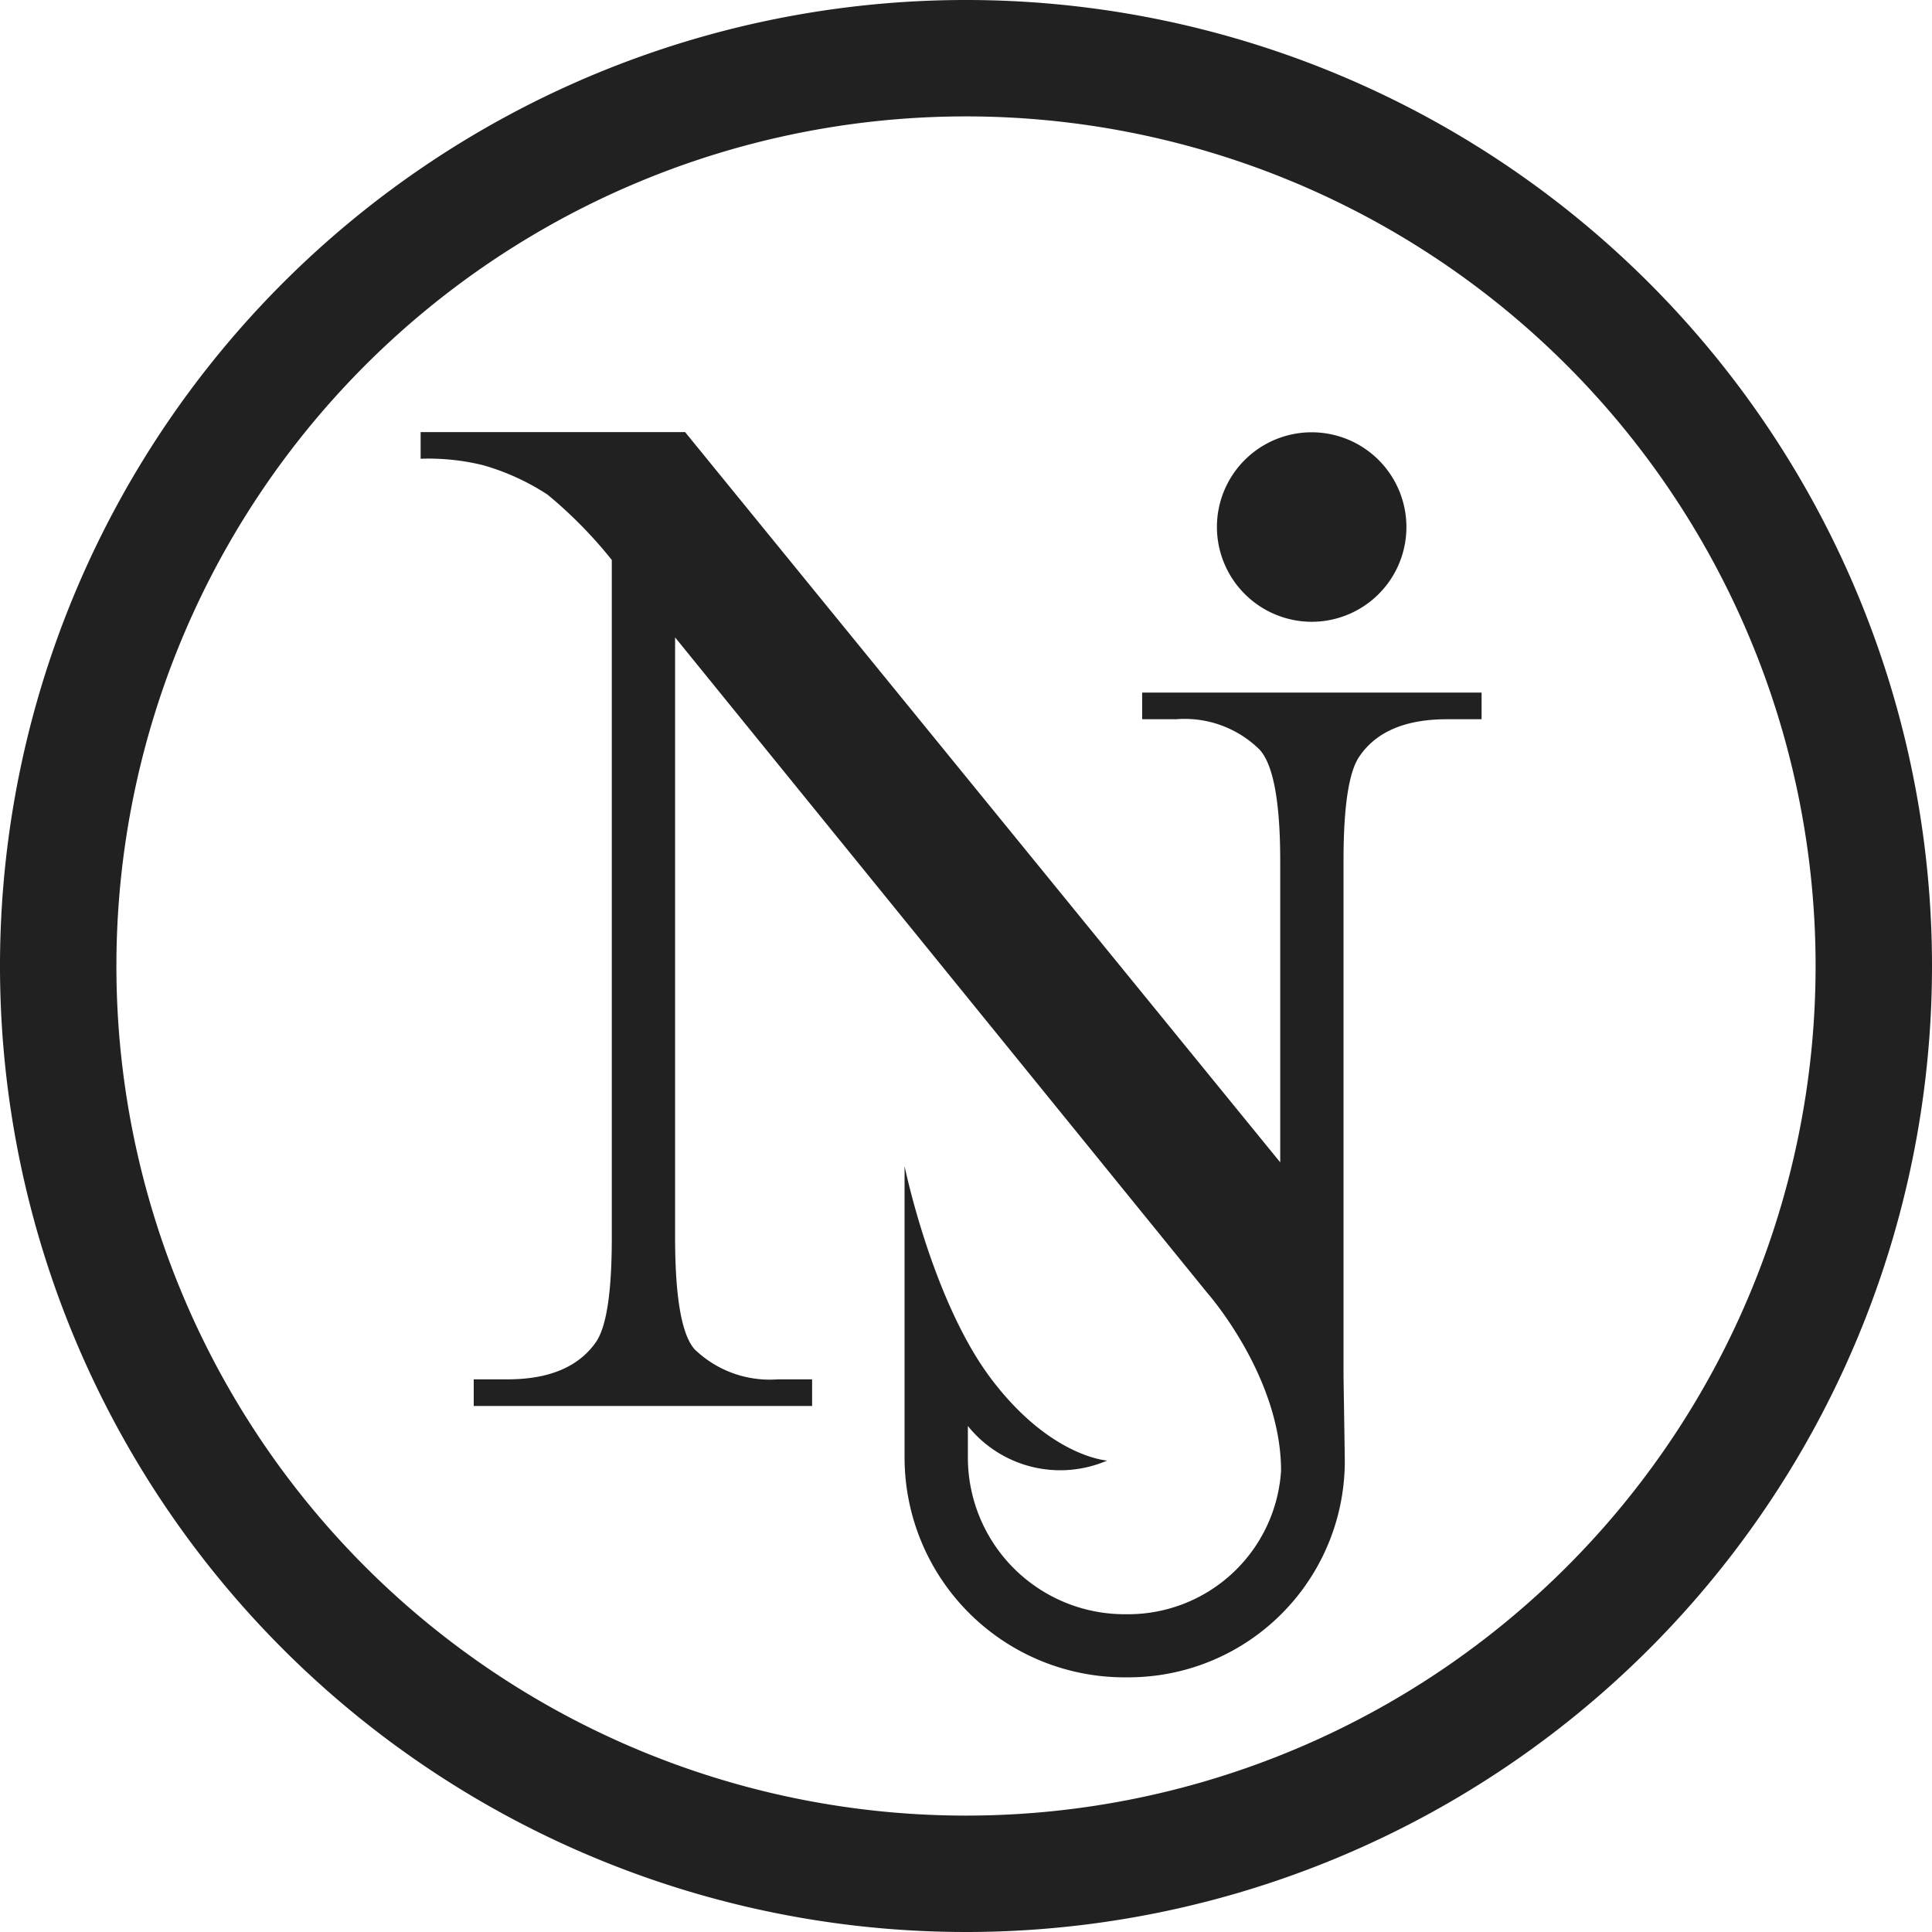
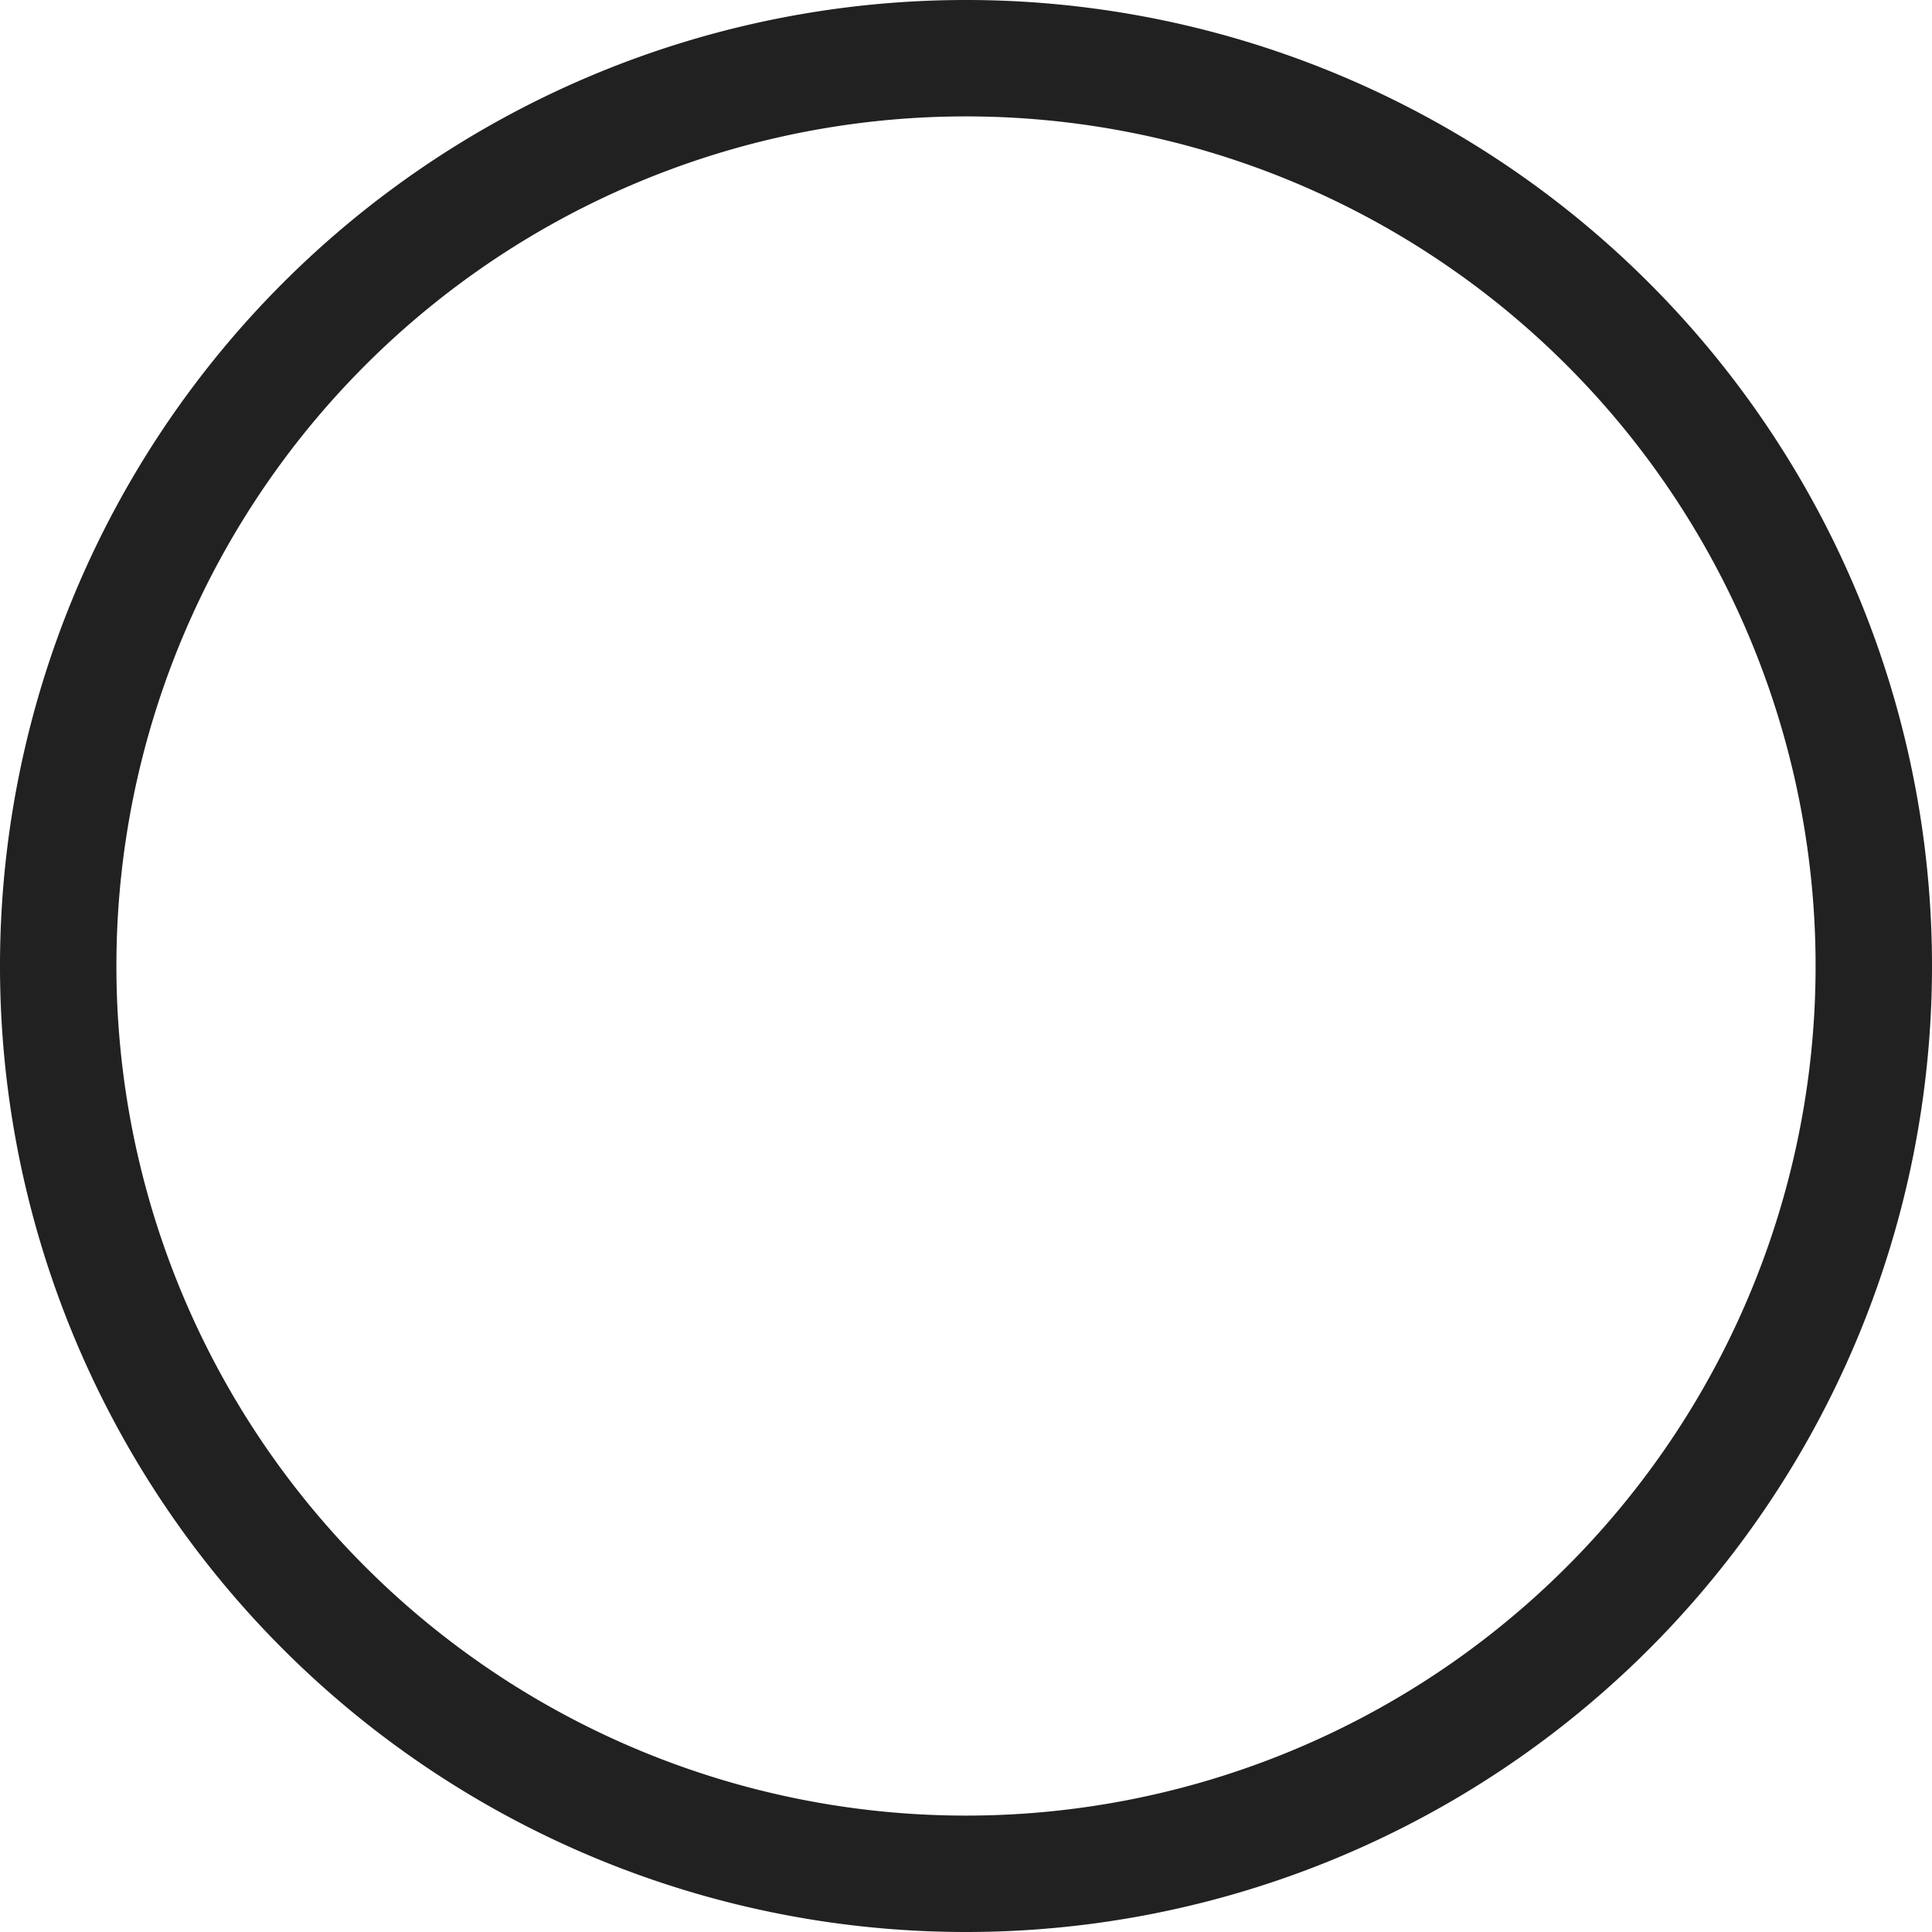
<svg xmlns="http://www.w3.org/2000/svg" viewBox="0 0 92.78 92.78">
  <defs>
    <style>.cls-1{fill:#212121;}</style>
  </defs>
  <title>NIF-logo_svart</title>
  <g id="Layer_2" data-name="Layer 2">
    <g id="Layer_1-2" data-name="Layer 1">
      <g id="Page-1">
-         <path id="Combined-Shape" class="cls-1" d="M46.48,68.48V70A7.53,7.53,0,0,0,54,77.52h.15a7.36,7.36,0,0,0,7.37-6.89c0-4.55-3.55-8.55-3.55-8.55L32.42,30.61v28.8q0,4.31.93,5.38a5.19,5.19,0,0,0,4,1.45H39v1.28H22.75V66.24h1.62q3,0,4.25-1.79.76-1.1.76-5V26.89a21.32,21.32,0,0,0-3.09-3.14,11.35,11.35,0,0,0-3.09-1.41,11,11,0,0,0-3-.31V20.75h12.7L61.48,55.82V41.37q0-4.31-1-5.38a5.12,5.12,0,0,0-4-1.45H54.85V33.26H71.15v1.28H69.49q-3,0-4.21,1.79-.76,1.1-.76,5V66.09L64.58,70A10.39,10.39,0,0,1,54.15,80.55H54A10.56,10.56,0,0,1,43.44,70V56s1.33,6.48,4.17,10.23,5.56,3.91,5.56,3.91A5.69,5.69,0,0,1,46.48,68.48ZM63,29.86a4.55,4.55,0,1,0-4.56-4.55A4.56,4.56,0,0,0,63,29.86Z" />
-         <path id="Oval-2" class="cls-1" d="M92.78,46.39A46.39,46.39,0,1,0,46.39,92.78,46.39,46.39,0,0,0,92.78,46.39Zm-87.19,0a40.8,40.8,0,1,1,40.8,40.8A40.8,40.8,0,0,1,5.59,46.39Z" />
+         <path id="Oval-2" class="cls-1" d="M92.78,46.39A46.39,46.39,0,1,0,46.39,92.78,46.39,46.39,0,0,0,92.78,46.39m-87.19,0a40.8,40.8,0,1,1,40.8,40.8A40.8,40.8,0,0,1,5.59,46.39Z" />
      </g>
    </g>
  </g>
</svg>